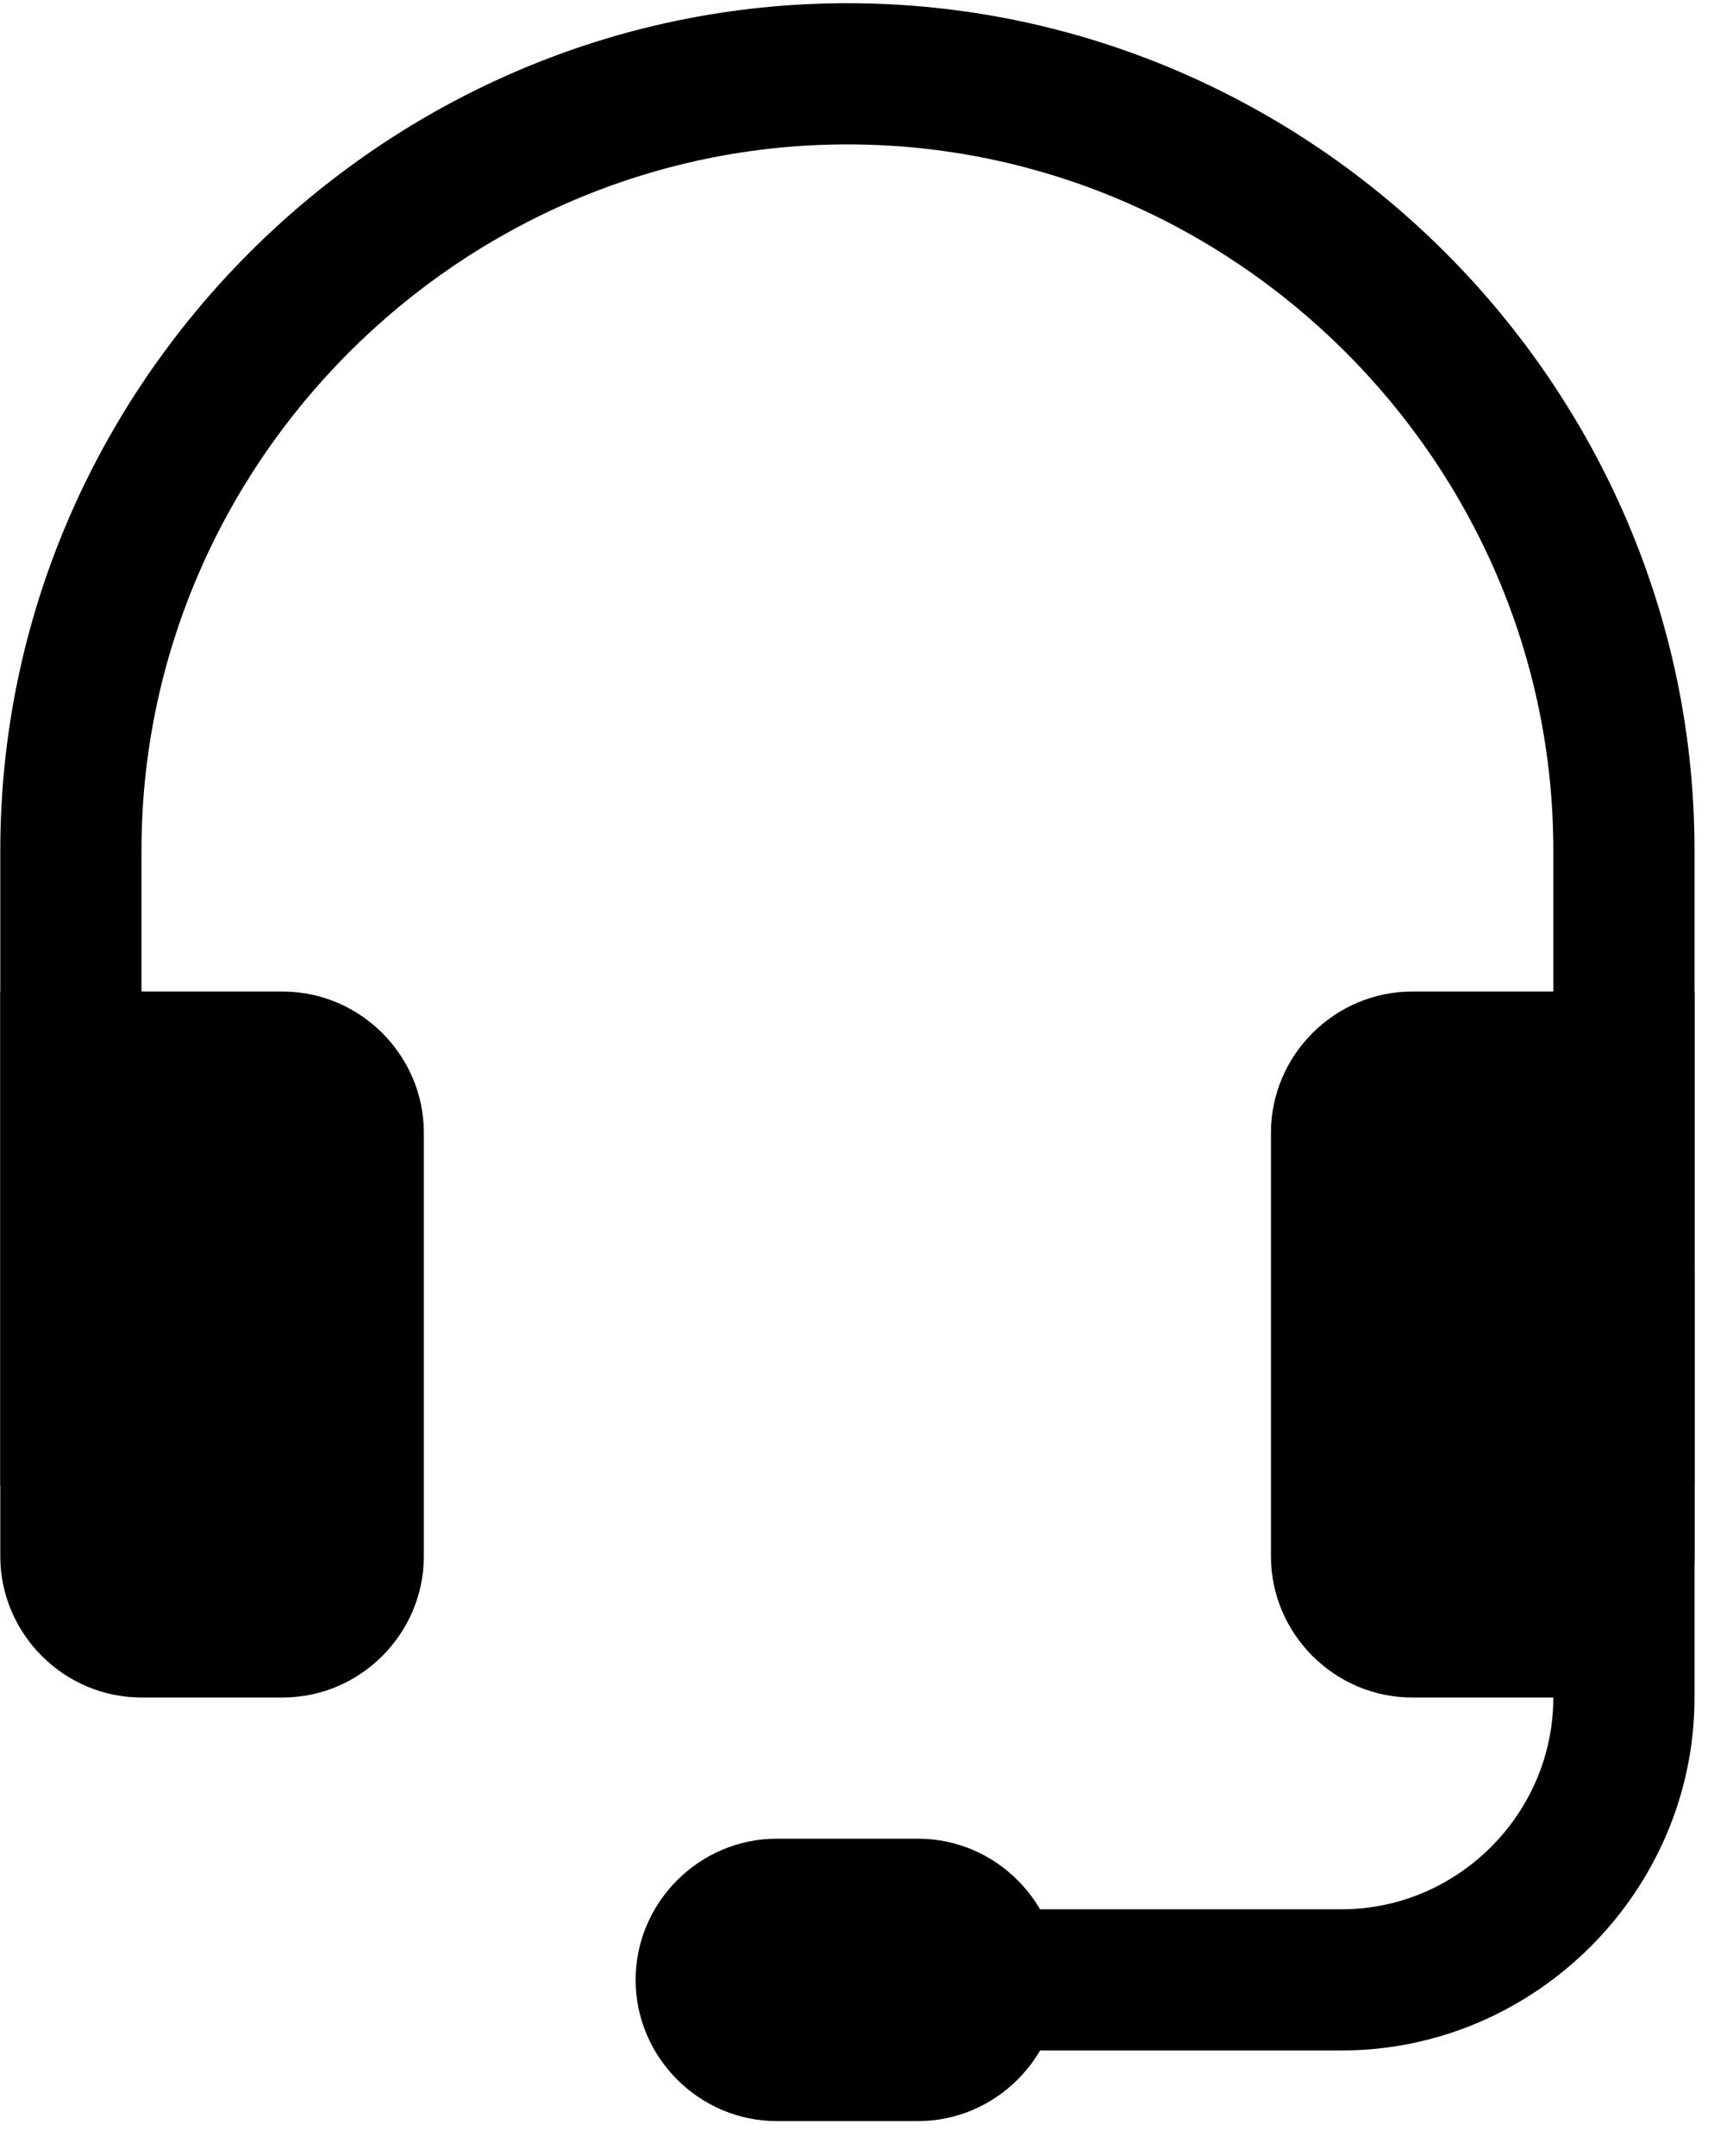
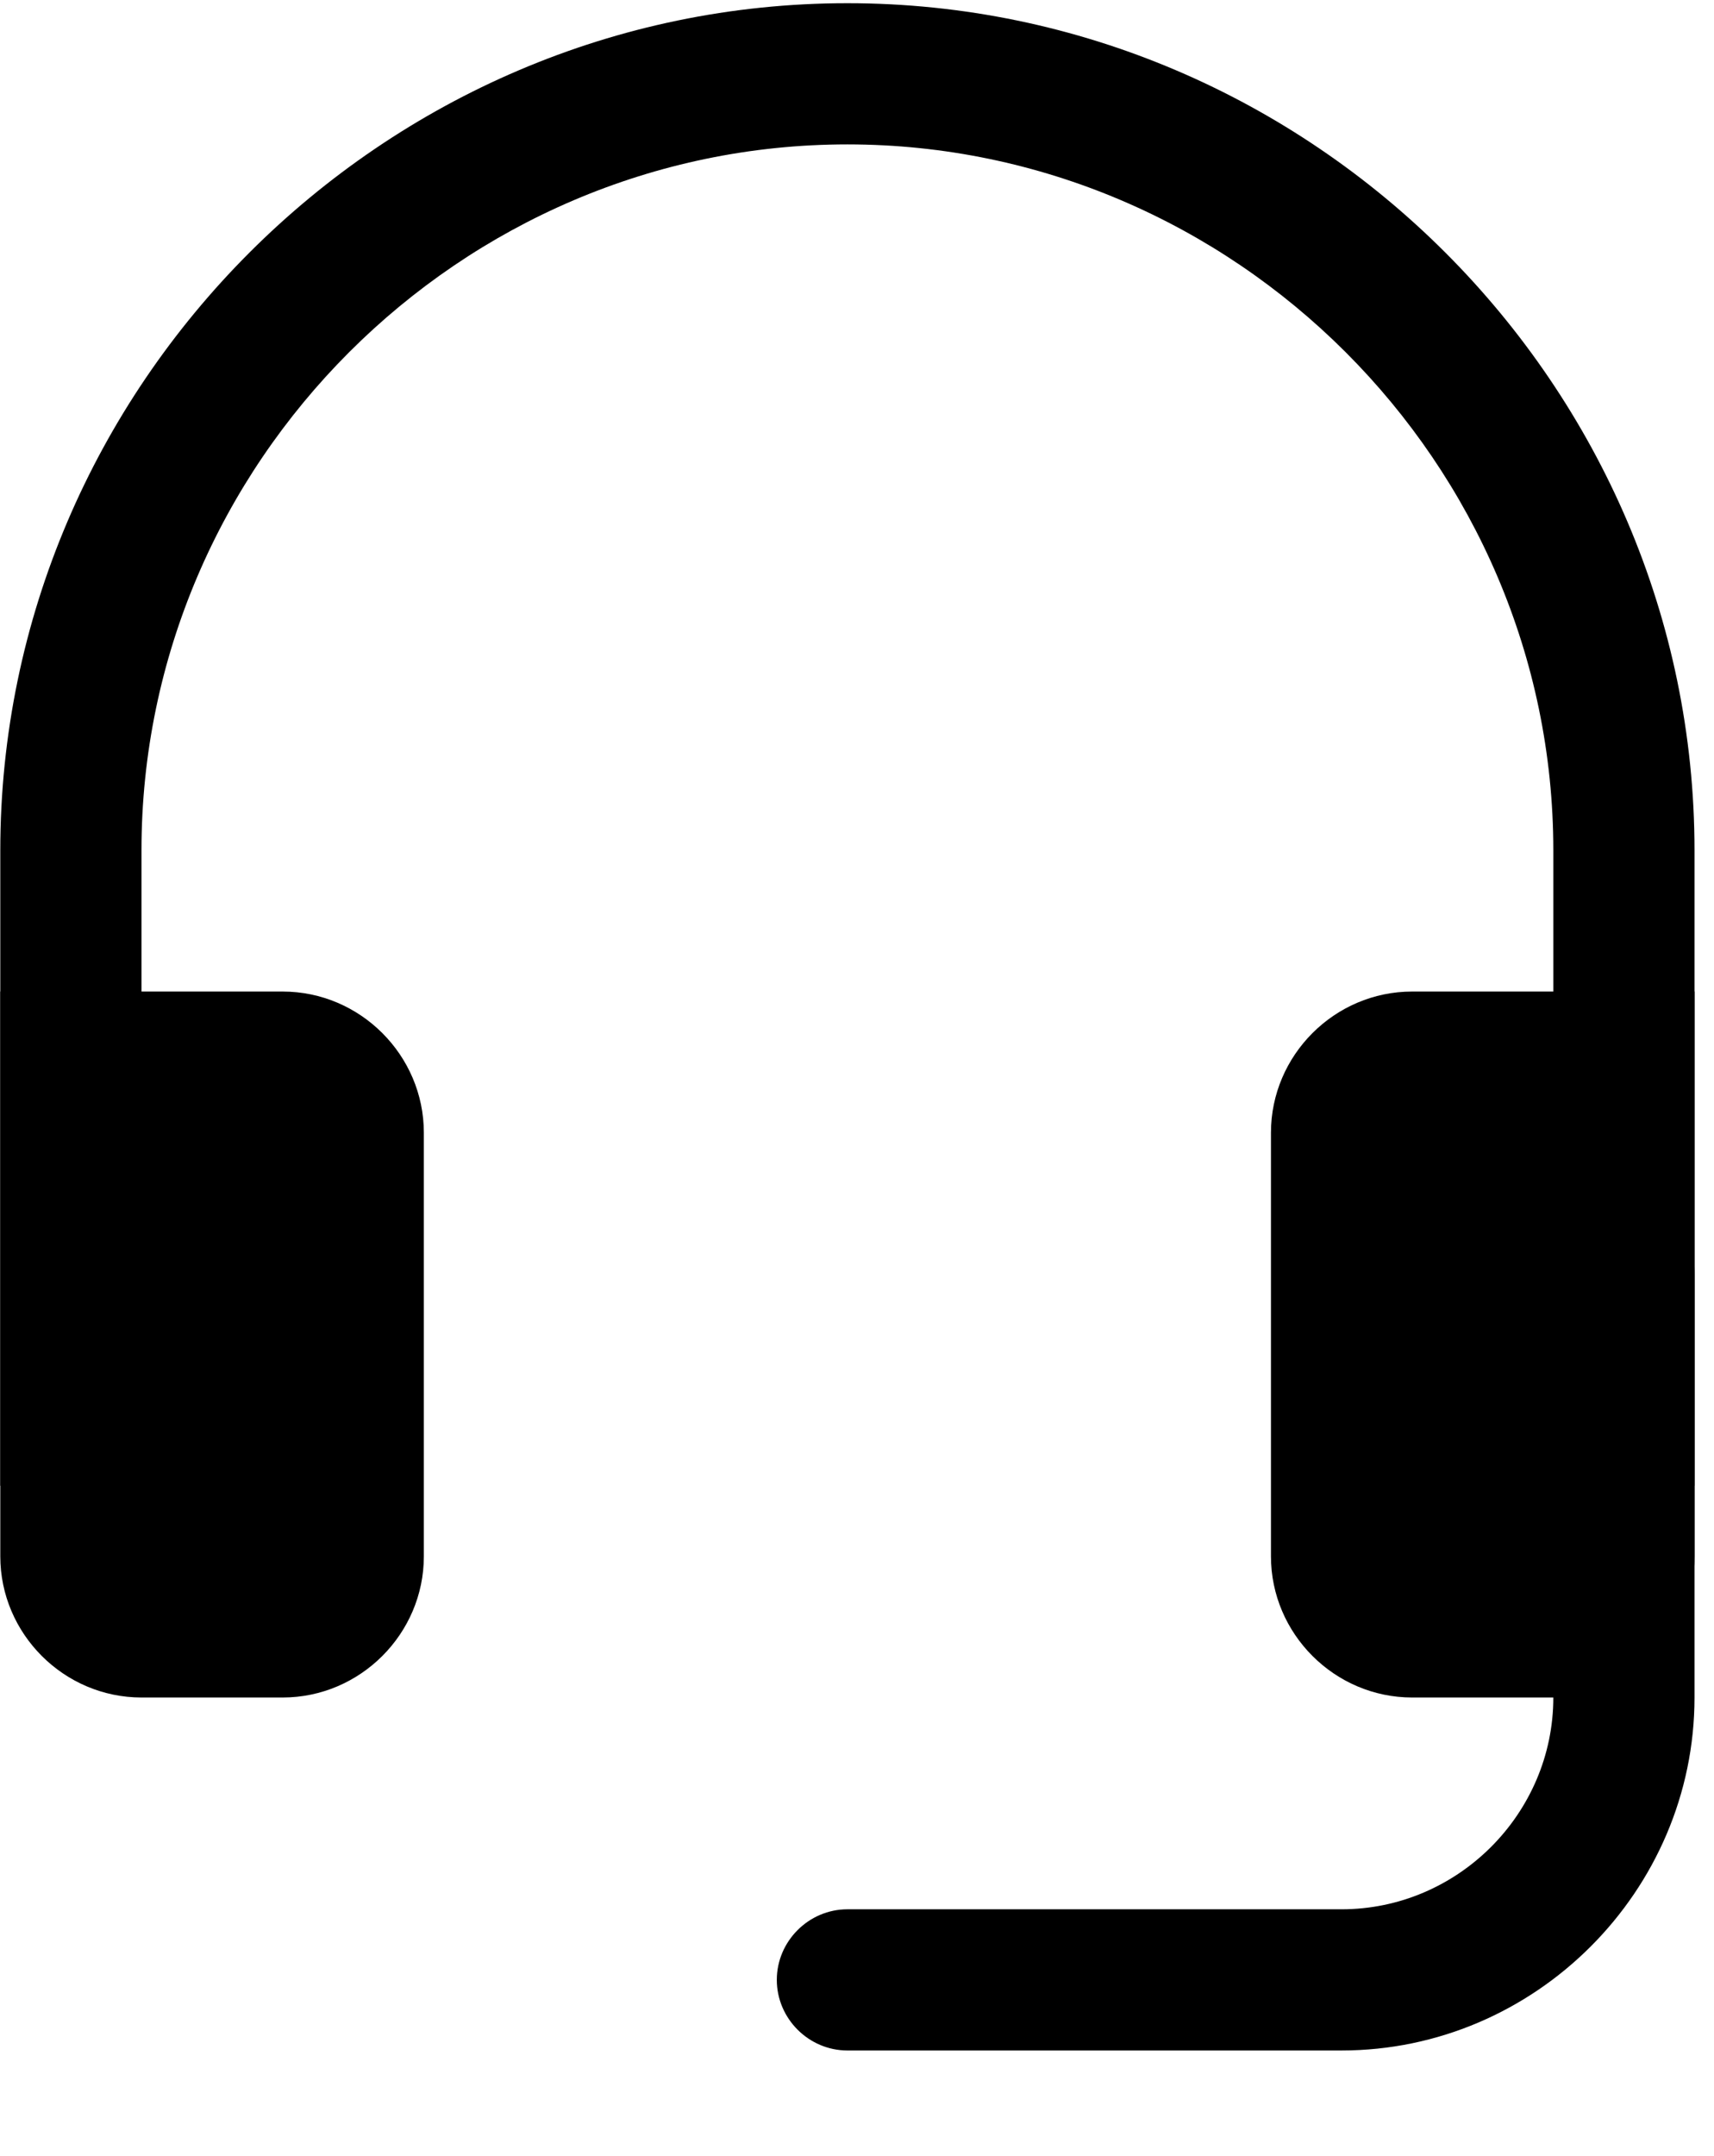
<svg xmlns="http://www.w3.org/2000/svg" width="100%" height="100%" viewBox="0 0 35 44" version="1.1" xml:space="preserve" style="fill-rule:evenodd;clip-rule:evenodd;stroke-linejoin:round;stroke-miterlimit:2;">
  <g transform="matrix(1,0,0,1,-5229.12,-1050.04)">
    <g transform="matrix(1,0,0,3.139,4173.88,0)">
      <g transform="matrix(2.883,0,0,0.918,1049.48,334.535)">
        <path d="M8,1C5.257,1 3,3.257 3,6L3,10.5L2,10.5L2,6C2,2.708 4.708,0 8,0C11.292,-0 14,2.708 14,6L14,10.5L13,10.5L13,6C13,3.257 10.743,1 8,1Z" />
        <path d="M11,8C11,7.451 11.451,7 12,7L14,7L14,11C14,11.549 13.549,12 13,12L12,12C11.451,12 11,11.549 11,11L11,8ZM5,8C5,7.451 4.549,7 4,7L2,7L2,11C2,11.549 2.451,12 3,12L4,12C4.549,12 5,11.549 5,11L5,8Z" style="fill-rule:nonzero;" />
        <path d="M13.5,8.5C13.774,8.5 14,8.726 14,9L14,12C14,13.371 12.871,14.5 11.5,14.5L8,14.5C7.726,14.5 7.5,14.274 7.5,14C7.5,13.726 7.726,13.5 8,13.5L11.5,13.5C12.323,13.5 13,12.823 13,12L13,9C13,8.726 13.226,8.5 13.5,8.5Z" />
-         <path d="M6.5,14C6.5,13.451 6.951,13 7.5,13L8.5,13C9.049,13 9.5,13.451 9.5,14C9.5,14.549 9.049,15 8.5,15L7.5,15C6.951,15 6.5,14.549 6.5,14Z" style="fill-rule:nonzero;" />
      </g>
    </g>
  </g>
</svg>